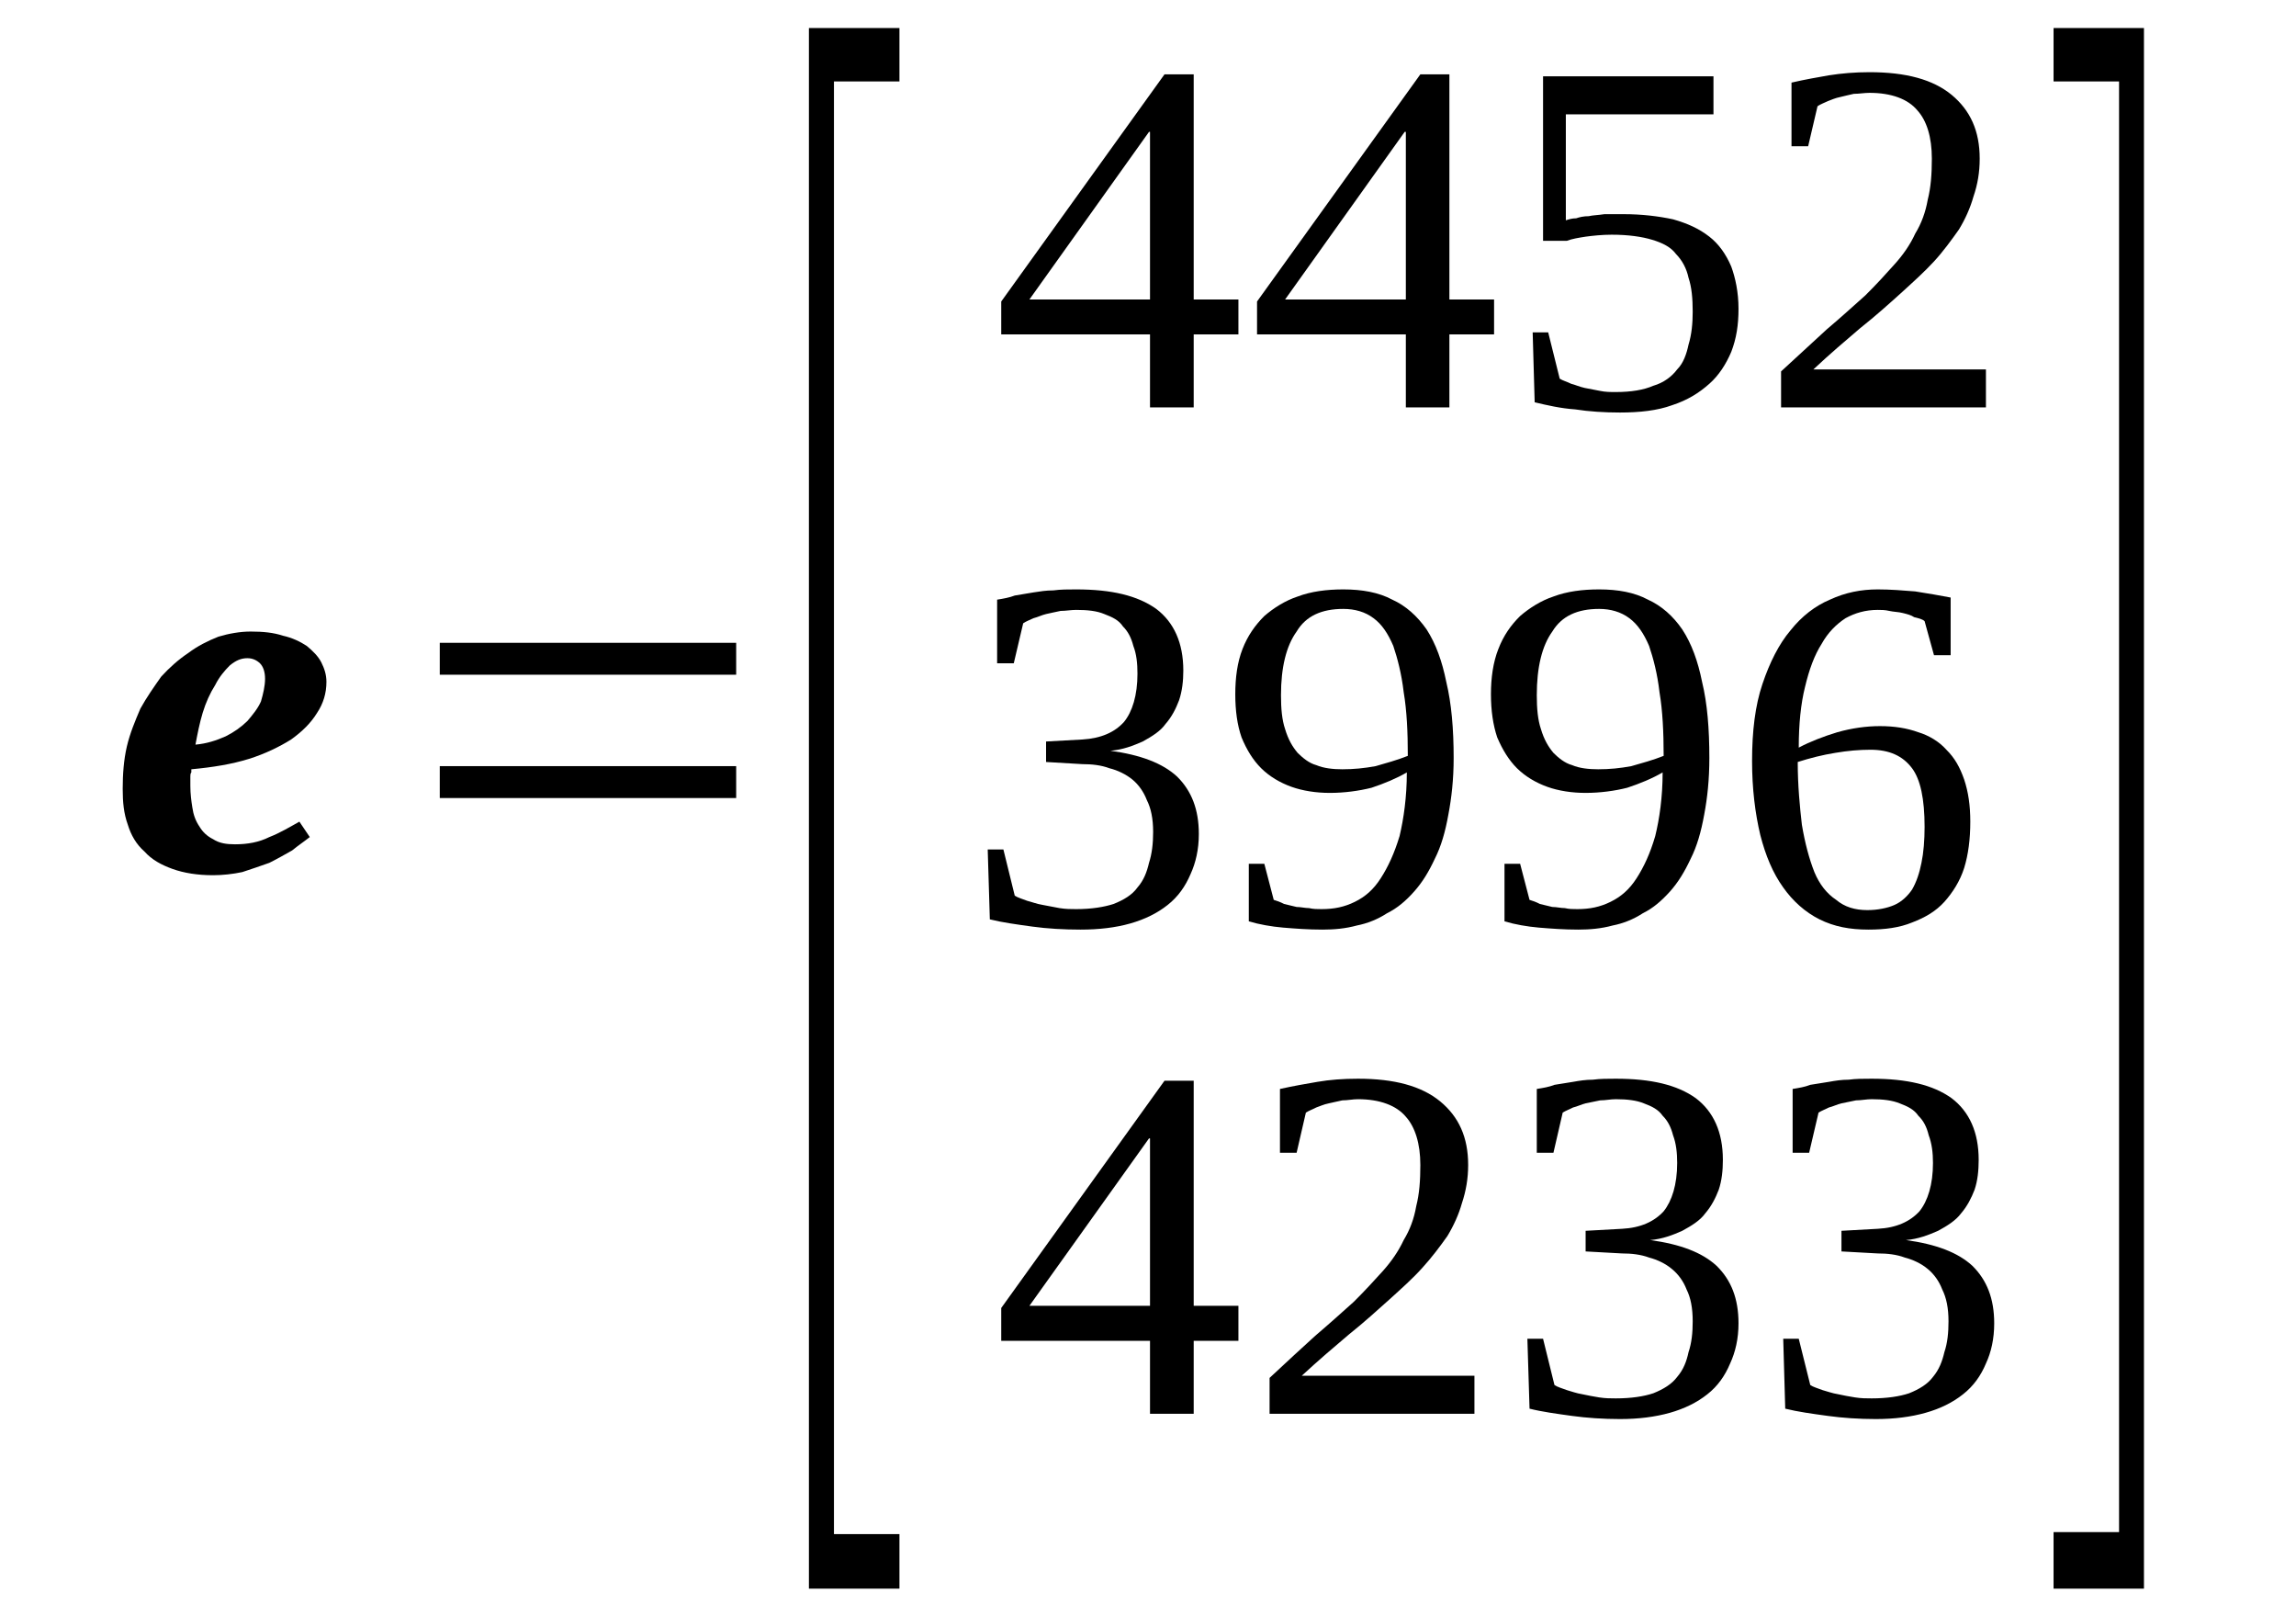
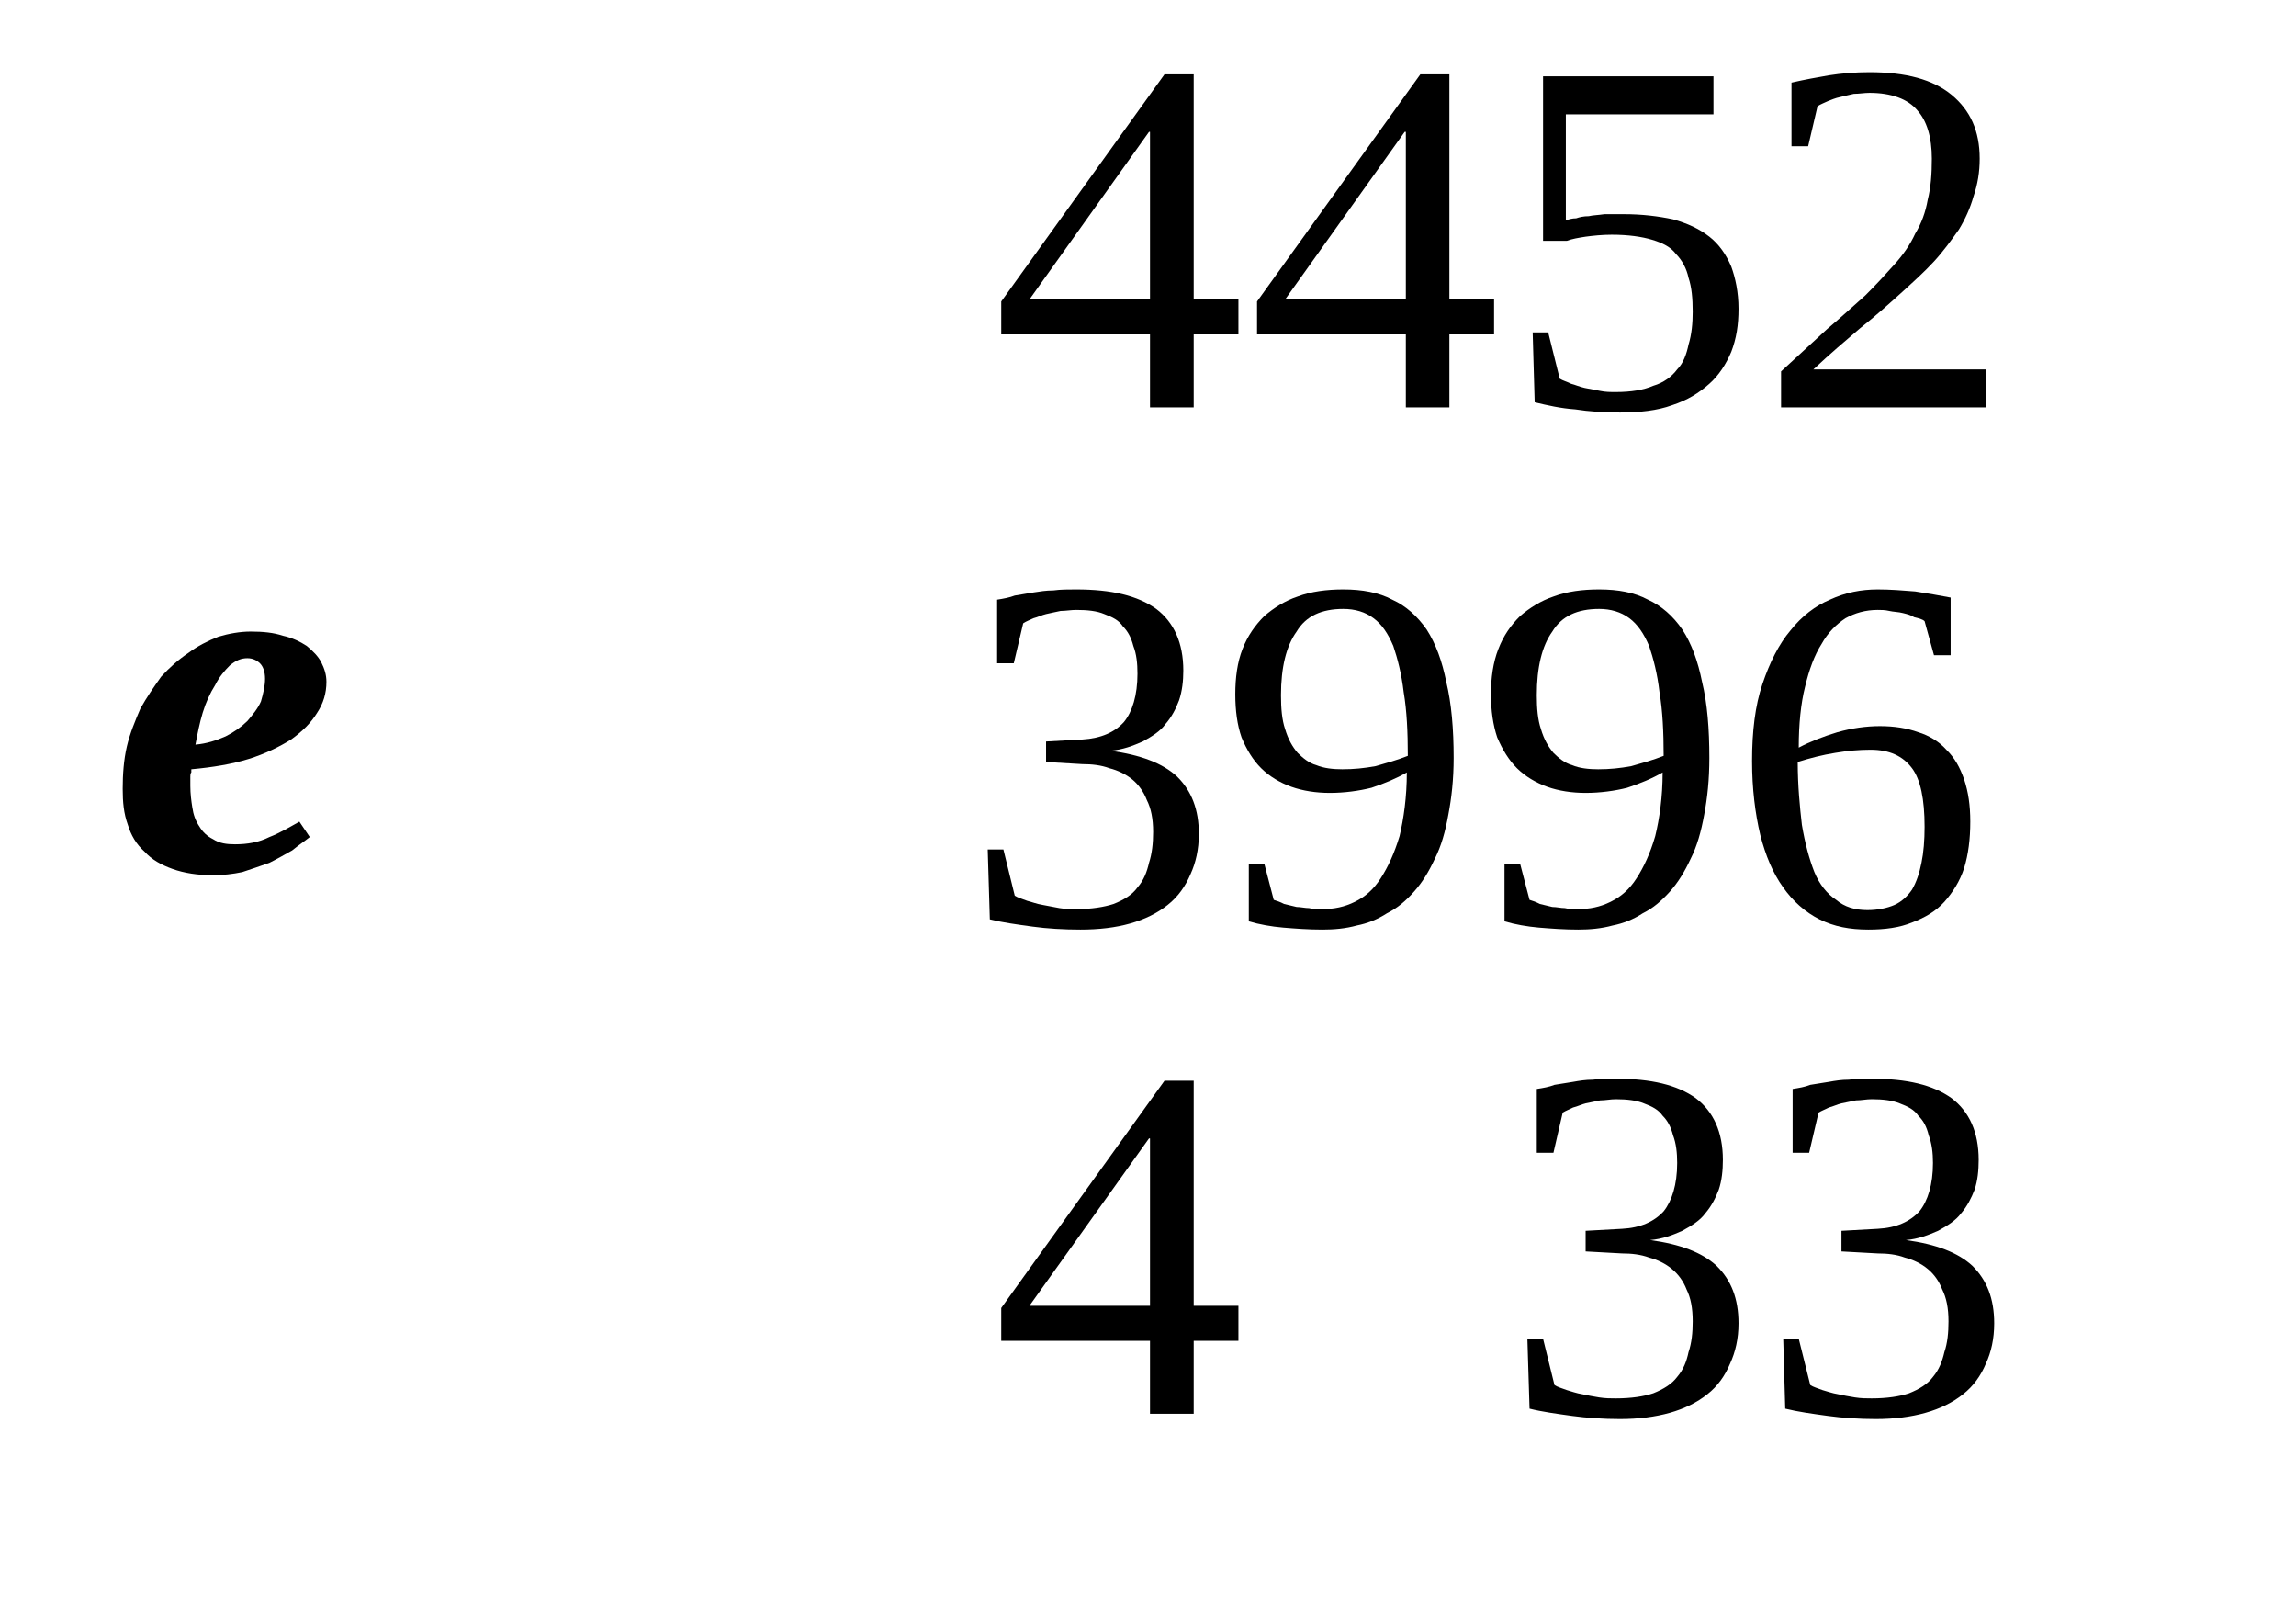
<svg xmlns="http://www.w3.org/2000/svg" height="44pt" version="1.1" viewBox="0 -44 63 44" width="63pt">
  <defs>
    <clipPath id="clip1">
      <path clip-rule="evenodd" d="M0 -43.992H62.965V-0.028H0V-43.992" />
    </clipPath>
  </defs>
  <g id="page1">
    <g>
      <path clip-path="url(#clip1)" d="M8.957 -25.297C8.957 -24.984 8.871 -24.703 8.703 -24.449C8.531 -24.168 8.301 -23.941 7.988 -23.715C7.676 -23.52 7.273 -23.32 6.82 -23.18C6.363 -23.039 5.848 -22.953 5.25 -22.898C5.25 -22.871 5.25 -22.844 5.25 -22.812C5.223 -22.785 5.223 -22.73 5.223 -22.699C5.223 -22.645 5.223 -22.59 5.223 -22.559C5.223 -22.504 5.223 -22.477 5.223 -22.445C5.223 -22.223 5.25 -22.023 5.277 -21.855C5.305 -21.656 5.363 -21.488 5.477 -21.32C5.562 -21.18 5.676 -21.066 5.848 -20.98C6.02 -20.867 6.219 -20.84 6.449 -20.84C6.789 -20.84 7.105 -20.895 7.391 -21.039C7.676 -21.148 7.961 -21.32 8.215 -21.461L8.5 -21.039C8.359 -20.926 8.187 -20.812 8.016 -20.672C7.816 -20.559 7.617 -20.445 7.391 -20.332C7.16 -20.246 6.902 -20.164 6.648 -20.078C6.391 -20.023 6.105 -19.992 5.848 -19.992C5.422 -19.992 5.051 -20.051 4.734 -20.164C4.422 -20.277 4.164 -20.418 3.965 -20.641C3.738 -20.84 3.594 -21.094 3.508 -21.375C3.395 -21.688 3.367 -21.996 3.367 -22.363C3.367 -22.758 3.395 -23.152 3.48 -23.52C3.566 -23.887 3.707 -24.223 3.852 -24.562C4.023 -24.871 4.223 -25.156 4.422 -25.438C4.652 -25.691 4.906 -25.914 5.164 -26.086C5.422 -26.281 5.707 -26.422 5.992 -26.535C6.277 -26.621 6.59 -26.676 6.875 -26.676C7.219 -26.676 7.504 -26.648 7.762 -26.562C8.016 -26.508 8.246 -26.395 8.418 -26.281C8.586 -26.141 8.73 -26 8.816 -25.832C8.902 -25.66 8.957 -25.492 8.957 -25.297ZM5.363 -23.574C5.676 -23.602 5.934 -23.688 6.191 -23.801C6.418 -23.914 6.617 -24.055 6.789 -24.223C6.934 -24.395 7.074 -24.562 7.16 -24.758C7.219 -24.957 7.273 -25.184 7.273 -25.379C7.273 -25.578 7.219 -25.719 7.133 -25.805C7.047 -25.887 6.934 -25.945 6.789 -25.945C6.617 -25.945 6.477 -25.887 6.305 -25.746C6.164 -25.605 6.02 -25.438 5.906 -25.211C5.762 -24.984 5.648 -24.73 5.562 -24.449C5.477 -24.168 5.422 -23.887 5.363 -23.574Z" fill-rule="evenodd" />
-       <path clip-path="url(#clip1)" d="M12.067 -22.109V-22.984H20.2V-22.109H12.067ZM12.067 -25.492V-26.367H20.2V-25.492H12.067Z" fill-rule="evenodd" />
-       <path clip-path="url(#clip1)" d="M22.196 -0.422V-43.231H24.68V-41.766H22.883V-1.918H24.68V-0.422H22.196Z" fill-rule="evenodd" />
      <path clip-path="url(#clip1)" d="M32.754 -34.828V-32.824H31.555V-34.828H27.473V-35.73L31.953 -41.961H32.754V-35.785H33.981V-34.828H32.754ZM31.555 -40.383H31.528L28.246 -35.785H31.555V-40.383Z" fill-rule="evenodd" />
      <path clip-path="url(#clip1)" d="M39.77 -34.828V-32.824H38.575V-34.828H34.492V-35.73L38.973 -41.961H39.77V-35.785H40.996V-34.828H39.77ZM38.575 -40.383H38.543L35.262 -35.785H38.575V-40.383Z" fill-rule="evenodd" />
      <path clip-path="url(#clip1)" d="M44.563 -38.125C45.051 -38.125 45.504 -38.07 45.907 -37.984C46.305 -37.871 46.617 -37.73 46.903 -37.508C47.16 -37.309 47.36 -37.027 47.504 -36.688C47.617 -36.379 47.703 -35.984 47.703 -35.531C47.703 -35.082 47.645 -34.715 47.504 -34.348C47.36 -34.008 47.16 -33.699 46.903 -33.473C46.617 -33.219 46.305 -33.023 45.875 -32.883C45.477 -32.738 44.992 -32.684 44.45 -32.684C44.024 -32.684 43.594 -32.711 43.223 -32.77C42.825 -32.797 42.453 -32.883 42.11 -32.965L42.055 -34.883H42.481L42.797 -33.613C42.879 -33.559 42.996 -33.531 43.11 -33.473C43.223 -33.445 43.336 -33.391 43.481 -33.359C43.621 -33.332 43.766 -33.305 43.907 -33.277C44.051 -33.246 44.192 -33.246 44.336 -33.246C44.762 -33.246 45.106 -33.305 45.364 -33.418C45.649 -33.5 45.875 -33.672 46.02 -33.867C46.192 -34.039 46.278 -34.293 46.332 -34.547C46.418 -34.828 46.446 -35.137 46.446 -35.449C46.446 -35.812 46.418 -36.125 46.332 -36.379C46.278 -36.633 46.16 -36.855 45.992 -37.027C45.848 -37.223 45.621 -37.336 45.336 -37.422C45.051 -37.508 44.68 -37.562 44.223 -37.562C43.965 -37.562 43.707 -37.535 43.508 -37.508C43.309 -37.477 43.137 -37.449 42.996 -37.395H42.34V-41.906H47.016V-40.863H42.965V-37.957C43.051 -37.984 43.137 -38.012 43.25 -38.012C43.336 -38.043 43.453 -38.07 43.594 -38.07C43.707 -38.098 43.852 -38.098 44.024 -38.125C44.164 -38.125 44.336 -38.125 44.563 -38.125Z" fill-rule="evenodd" />
      <path clip-path="url(#clip1)" d="M54.492 -32.824H48.871V-33.812C49.328 -34.234 49.758 -34.629 50.129 -34.969C50.528 -35.305 50.867 -35.617 51.184 -35.898C51.496 -36.207 51.754 -36.492 51.981 -36.746C52.211 -37 52.41 -37.281 52.551 -37.59C52.723 -37.871 52.836 -38.184 52.895 -38.52C52.981 -38.859 53.008 -39.227 53.008 -39.648C53.008 -40.242 52.867 -40.691 52.61 -40.973C52.352 -41.285 51.895 -41.453 51.297 -41.453C51.157 -41.453 51.012 -41.426 50.867 -41.426C50.754 -41.398 50.614 -41.371 50.5 -41.34C50.356 -41.312 50.242 -41.258 50.157 -41.227C50.043 -41.172 49.957 -41.145 49.871 -41.086L49.614 -39.988H49.157V-41.734C49.528 -41.82 49.871 -41.879 50.184 -41.934C50.528 -41.988 50.899 -42.02 51.297 -42.02C52.297 -42.02 53.039 -41.82 53.551 -41.398C54.063 -40.973 54.321 -40.41 54.321 -39.648C54.321 -39.281 54.266 -38.945 54.149 -38.605C54.063 -38.297 53.922 -37.984 53.75 -37.703C53.551 -37.422 53.325 -37.109 53.067 -36.828C52.809 -36.547 52.496 -36.266 52.153 -35.953C51.84 -35.672 51.469 -35.336 51.039 -34.996C50.641 -34.656 50.211 -34.293 49.758 -33.867H54.492V-32.824Z" fill-rule="evenodd" />
      <path clip-path="url(#clip1)" d="M32.895 -21.121C32.895 -20.699 32.809 -20.332 32.668 -20.023C32.524 -19.684 32.325 -19.402 32.039 -19.176C31.754 -18.949 31.41 -18.781 31.012 -18.668C30.614 -18.555 30.157 -18.5 29.645 -18.5C29.188 -18.5 28.731 -18.527 28.332 -18.582C27.903 -18.641 27.504 -18.695 27.16 -18.781L27.102 -20.699H27.532L27.844 -19.43C27.93 -19.375 28.047 -19.344 28.188 -19.289C28.301 -19.262 28.446 -19.203 28.617 -19.176C28.758 -19.148 28.903 -19.121 29.071 -19.09C29.242 -19.062 29.387 -19.062 29.528 -19.062C29.957 -19.062 30.301 -19.121 30.555 -19.203C30.84 -19.316 31.071 -19.457 31.211 -19.656C31.383 -19.852 31.469 -20.078 31.528 -20.332C31.61 -20.586 31.641 -20.867 31.641 -21.18C31.641 -21.543 31.582 -21.828 31.469 -22.051C31.383 -22.277 31.242 -22.477 31.071 -22.617C30.899 -22.758 30.668 -22.871 30.442 -22.926C30.215 -23.012 29.957 -23.039 29.7 -23.039L28.703 -23.098V-23.66L29.7 -23.715C30.215 -23.746 30.586 -23.914 30.84 -24.195C31.071 -24.477 31.211 -24.93 31.211 -25.52C31.211 -25.805 31.184 -26.059 31.098 -26.281C31.039 -26.508 30.953 -26.676 30.813 -26.816C30.7 -26.988 30.528 -27.07 30.301 -27.156C30.098 -27.242 29.844 -27.27 29.528 -27.27C29.387 -27.27 29.242 -27.242 29.102 -27.242C28.957 -27.215 28.844 -27.184 28.703 -27.156C28.586 -27.129 28.473 -27.07 28.36 -27.043C28.246 -26.988 28.16 -26.961 28.075 -26.902L27.817 -25.805H27.36V-27.551C27.532 -27.578 27.703 -27.609 27.844 -27.664C28.016 -27.691 28.188 -27.719 28.36 -27.75C28.532 -27.777 28.703 -27.805 28.903 -27.805C29.102 -27.832 29.301 -27.832 29.528 -27.832C30.5 -27.832 31.211 -27.664 31.727 -27.297C32.211 -26.93 32.469 -26.367 32.469 -25.605C32.469 -25.324 32.438 -25.043 32.352 -24.789C32.266 -24.562 32.153 -24.336 31.981 -24.141C31.84 -23.941 31.61 -23.801 31.356 -23.66C31.098 -23.547 30.813 -23.434 30.469 -23.406C31.297 -23.293 31.899 -23.066 32.297 -22.699C32.696 -22.305 32.895 -21.797 32.895 -21.121Z" fill-rule="evenodd" />
      <path clip-path="url(#clip1)" d="M33.895 -24.957C33.895 -25.406 33.95 -25.832 34.094 -26.199C34.235 -26.562 34.438 -26.848 34.692 -27.102C34.95 -27.324 35.262 -27.523 35.606 -27.637C35.977 -27.777 36.403 -27.832 36.86 -27.832C37.375 -27.832 37.832 -27.75 38.203 -27.551C38.575 -27.383 38.887 -27.102 39.145 -26.734C39.399 -26.34 39.571 -25.859 39.684 -25.297C39.828 -24.703 39.887 -24 39.887 -23.207C39.887 -22.617 39.828 -22.109 39.742 -21.656C39.657 -21.18 39.543 -20.785 39.371 -20.445C39.2 -20.078 39.028 -19.797 38.801 -19.543C38.575 -19.289 38.344 -19.09 38.059 -18.949C37.801 -18.781 37.516 -18.668 37.231 -18.613C36.918 -18.527 36.606 -18.5 36.289 -18.5C35.891 -18.5 35.547 -18.527 35.207 -18.555C34.891 -18.582 34.551 -18.641 34.266 -18.727V-20.305H34.692L34.95 -19.316C35.035 -19.289 35.121 -19.262 35.235 -19.203C35.348 -19.176 35.461 -19.148 35.578 -19.121C35.692 -19.121 35.805 -19.09 35.918 -19.09C36.035 -19.062 36.149 -19.062 36.262 -19.062C36.606 -19.062 36.891 -19.121 37.176 -19.262C37.461 -19.402 37.688 -19.598 37.887 -19.91C38.086 -20.219 38.258 -20.586 38.403 -21.066C38.516 -21.543 38.602 -22.137 38.602 -22.812C38.317 -22.645 37.973 -22.504 37.633 -22.391C37.289 -22.305 36.891 -22.25 36.489 -22.25C36.117 -22.25 35.75 -22.305 35.434 -22.418C35.121 -22.531 34.836 -22.699 34.606 -22.926C34.379 -23.152 34.207 -23.434 34.067 -23.773C33.95 -24.109 33.895 -24.504 33.895 -24.957ZM36.86 -27.297C36.262 -27.297 35.832 -27.102 35.578 -26.676C35.293 -26.281 35.149 -25.691 35.149 -24.93C35.149 -24.562 35.176 -24.254 35.262 -24C35.348 -23.715 35.461 -23.52 35.606 -23.348C35.75 -23.207 35.918 -23.066 36.117 -23.012C36.321 -22.926 36.575 -22.898 36.832 -22.898C37.145 -22.898 37.43 -22.926 37.746 -22.984C38.032 -23.066 38.344 -23.152 38.629 -23.266C38.629 -23.914 38.602 -24.504 38.516 -25.012C38.457 -25.52 38.344 -25.945 38.231 -26.281C38.086 -26.621 37.918 -26.875 37.688 -27.043C37.461 -27.215 37.176 -27.297 36.86 -27.297Z" fill-rule="evenodd" />
      <path clip-path="url(#clip1)" d="M40.91 -24.957C40.91 -25.406 40.969 -25.832 41.114 -26.199C41.254 -26.562 41.453 -26.848 41.711 -27.102C41.969 -27.324 42.282 -27.523 42.625 -27.637C42.996 -27.777 43.422 -27.832 43.879 -27.832C44.395 -27.832 44.848 -27.75 45.219 -27.551C45.59 -27.383 45.907 -27.102 46.16 -26.734C46.418 -26.34 46.59 -25.859 46.703 -25.297C46.848 -24.703 46.903 -24 46.903 -23.207C46.903 -22.617 46.848 -22.109 46.762 -21.656C46.676 -21.18 46.563 -20.785 46.391 -20.445C46.219 -20.078 46.047 -19.797 45.821 -19.543C45.59 -19.289 45.364 -19.09 45.078 -18.949C44.821 -18.781 44.535 -18.668 44.25 -18.613C43.938 -18.527 43.621 -18.5 43.309 -18.5C42.91 -18.5 42.567 -18.527 42.223 -18.555C41.91 -18.582 41.567 -18.641 41.282 -18.727V-20.305H41.711L41.969 -19.316C42.055 -19.289 42.141 -19.262 42.254 -19.203C42.367 -19.176 42.481 -19.148 42.594 -19.121C42.711 -19.121 42.825 -19.09 42.938 -19.09C43.051 -19.062 43.164 -19.062 43.282 -19.062C43.621 -19.062 43.907 -19.121 44.192 -19.262C44.477 -19.402 44.707 -19.598 44.907 -19.91C45.106 -20.219 45.278 -20.586 45.418 -21.066C45.535 -21.543 45.621 -22.137 45.621 -22.812C45.336 -22.645 44.992 -22.504 44.649 -22.391C44.309 -22.305 43.907 -22.25 43.508 -22.25C43.137 -22.25 42.766 -22.305 42.453 -22.418C42.141 -22.531 41.856 -22.699 41.625 -22.926C41.399 -23.152 41.227 -23.434 41.082 -23.773C40.969 -24.109 40.91 -24.504 40.91 -24.957ZM43.879 -27.297C43.282 -27.297 42.852 -27.102 42.594 -26.676C42.309 -26.281 42.168 -25.691 42.168 -24.93C42.168 -24.562 42.196 -24.254 42.282 -24C42.367 -23.715 42.481 -23.52 42.625 -23.348C42.766 -23.207 42.938 -23.066 43.137 -23.012C43.336 -22.926 43.594 -22.898 43.852 -22.898C44.164 -22.898 44.45 -22.926 44.762 -22.984C45.051 -23.066 45.364 -23.152 45.649 -23.266C45.649 -23.914 45.621 -24.504 45.535 -25.012C45.477 -25.52 45.364 -25.945 45.25 -26.281C45.106 -26.621 44.934 -26.875 44.707 -27.043C44.477 -27.215 44.192 -27.297 43.879 -27.297Z" fill-rule="evenodd" />
      <path clip-path="url(#clip1)" d="M54.063 -21.461C54.063 -20.98 54.008 -20.559 53.895 -20.191C53.778 -19.824 53.578 -19.516 53.352 -19.262C53.121 -19.008 52.836 -18.836 52.465 -18.695C52.125 -18.555 51.727 -18.5 51.27 -18.5C50.754 -18.5 50.328 -18.582 49.926 -18.781C49.528 -18.98 49.188 -19.289 48.93 -19.656C48.645 -20.051 48.446 -20.531 48.301 -21.094C48.16 -21.688 48.075 -22.363 48.075 -23.125C48.075 -23.941 48.16 -24.648 48.36 -25.238C48.559 -25.832 48.817 -26.34 49.129 -26.707C49.442 -27.102 49.813 -27.383 50.211 -27.551C50.641 -27.75 51.071 -27.832 51.524 -27.832C51.867 -27.832 52.211 -27.805 52.551 -27.777C52.922 -27.719 53.239 -27.664 53.524 -27.609V-26.027H53.067L52.809 -26.961C52.754 -27.016 52.637 -27.043 52.524 -27.07C52.438 -27.129 52.325 -27.156 52.211 -27.184C52.098 -27.215 51.953 -27.215 51.84 -27.242C51.727 -27.27 51.61 -27.27 51.524 -27.27C51.184 -27.27 50.899 -27.184 50.641 -27.043C50.383 -26.875 50.157 -26.648 49.985 -26.34C49.785 -26.027 49.641 -25.633 49.528 -25.156C49.414 -24.703 49.356 -24.141 49.356 -23.492C49.672 -23.66 50.043 -23.801 50.414 -23.914C50.813 -24.027 51.211 -24.082 51.582 -24.082C51.981 -24.082 52.325 -24.027 52.637 -23.914C52.922 -23.828 53.207 -23.66 53.407 -23.434C53.637 -23.207 53.778 -22.953 53.895 -22.617C54.008 -22.277 54.063 -21.91 54.063 -21.461ZM51.239 -19.035C51.524 -19.035 51.782 -19.09 51.981 -19.176C52.18 -19.262 52.352 -19.43 52.465 -19.598C52.582 -19.797 52.668 -20.051 52.723 -20.332C52.782 -20.613 52.809 -20.953 52.809 -21.32C52.809 -22.082 52.696 -22.617 52.465 -22.926C52.211 -23.266 51.84 -23.434 51.325 -23.434C51.012 -23.434 50.7 -23.406 50.356 -23.348C50.012 -23.293 49.672 -23.207 49.328 -23.098C49.328 -22.445 49.387 -21.855 49.442 -21.375C49.528 -20.867 49.641 -20.445 49.785 -20.078C49.926 -19.738 50.129 -19.484 50.383 -19.316C50.614 -19.121 50.899 -19.035 51.239 -19.035Z" fill-rule="evenodd" />
      <path clip-path="url(#clip1)" d="M32.754 -7.219V-5.219H31.555V-7.219H27.473V-8.121L31.953 -14.355H32.754V-8.18H33.981V-7.219H32.754ZM31.555 -12.773H31.528L28.246 -8.18H31.555V-12.773Z" fill-rule="evenodd" />
-       <path clip-path="url(#clip1)" d="M40.457 -5.219H34.836V-6.203C35.293 -6.629 35.719 -7.023 36.09 -7.359C36.489 -7.699 36.832 -8.008 37.145 -8.289C37.461 -8.602 37.715 -8.883 37.946 -9.137C38.172 -9.391 38.371 -9.672 38.516 -9.984C38.688 -10.266 38.801 -10.574 38.86 -10.914C38.946 -11.25 38.973 -11.617 38.973 -12.043C38.973 -12.633 38.828 -13.086 38.575 -13.367C38.317 -13.676 37.86 -13.848 37.262 -13.848C37.117 -13.848 36.977 -13.816 36.832 -13.816C36.719 -13.789 36.575 -13.762 36.461 -13.734C36.321 -13.707 36.203 -13.649 36.117 -13.621C36.004 -13.562 35.918 -13.535 35.832 -13.48L35.578 -12.379H35.121V-14.129C35.492 -14.211 35.832 -14.27 36.149 -14.324C36.489 -14.383 36.86 -14.41 37.262 -14.41C38.258 -14.41 39 -14.211 39.516 -13.789C40.028 -13.367 40.285 -12.805 40.285 -12.043C40.285 -11.676 40.227 -11.336 40.114 -10.996C40.028 -10.688 39.887 -10.379 39.715 -10.094C39.516 -9.813 39.285 -9.504 39.028 -9.223C38.774 -8.938 38.457 -8.656 38.117 -8.348C37.801 -8.066 37.43 -7.727 37.004 -7.387C36.606 -7.051 36.176 -6.684 35.719 -6.262H40.457V-5.219Z" fill-rule="evenodd" />
      <path clip-path="url(#clip1)" d="M47.703 -7.699C47.703 -7.277 47.617 -6.91 47.473 -6.598C47.332 -6.262 47.133 -5.977 46.848 -5.754C46.563 -5.527 46.219 -5.359 45.821 -5.246C45.418 -5.133 44.965 -5.074 44.45 -5.074C43.992 -5.074 43.535 -5.105 43.137 -5.16C42.711 -5.219 42.309 -5.273 41.969 -5.359L41.91 -7.277H42.34L42.653 -6.008C42.739 -5.949 42.852 -5.922 42.996 -5.867C43.11 -5.836 43.25 -5.781 43.422 -5.754C43.567 -5.723 43.707 -5.695 43.879 -5.668C44.051 -5.641 44.192 -5.641 44.336 -5.641C44.762 -5.641 45.106 -5.695 45.364 -5.781C45.649 -5.895 45.875 -6.035 46.02 -6.23C46.192 -6.43 46.278 -6.656 46.332 -6.91C46.418 -7.164 46.446 -7.445 46.446 -7.754C46.446 -8.121 46.391 -8.402 46.278 -8.629C46.192 -8.855 46.047 -9.051 45.875 -9.191C45.703 -9.336 45.477 -9.445 45.25 -9.504C45.02 -9.59 44.762 -9.617 44.508 -9.617L43.508 -9.672V-10.238L44.508 -10.293C45.02 -10.32 45.391 -10.492 45.649 -10.773C45.875 -11.055 46.02 -11.504 46.02 -12.098C46.02 -12.379 45.992 -12.633 45.907 -12.859C45.848 -13.086 45.762 -13.254 45.621 -13.395C45.504 -13.562 45.336 -13.649 45.106 -13.734C44.907 -13.816 44.649 -13.848 44.336 -13.848C44.192 -13.848 44.051 -13.816 43.907 -13.816C43.766 -13.789 43.653 -13.762 43.508 -13.734C43.395 -13.707 43.282 -13.649 43.164 -13.621C43.051 -13.562 42.965 -13.535 42.879 -13.48L42.625 -12.379H42.168V-14.129C42.34 -14.156 42.508 -14.184 42.653 -14.242C42.825 -14.27 42.996 -14.297 43.164 -14.324C43.336 -14.355 43.508 -14.383 43.707 -14.383C43.907 -14.41 44.106 -14.41 44.336 -14.41C45.305 -14.41 46.02 -14.242 46.532 -13.875C47.016 -13.508 47.274 -12.945 47.274 -12.184C47.274 -11.899 47.246 -11.617 47.16 -11.363C47.075 -11.141 46.961 -10.914 46.789 -10.715C46.649 -10.52 46.418 -10.379 46.16 -10.238C45.907 -10.125 45.621 -10.012 45.278 -9.984C46.106 -9.871 46.703 -9.645 47.102 -9.277C47.504 -8.883 47.703 -8.375 47.703 -7.699Z" fill-rule="evenodd" />
      <path clip-path="url(#clip1)" d="M54.719 -7.699C54.719 -7.277 54.637 -6.91 54.492 -6.598C54.352 -6.262 54.149 -5.977 53.864 -5.754C53.578 -5.527 53.239 -5.359 52.836 -5.246C52.438 -5.133 51.981 -5.074 51.469 -5.074C51.012 -5.074 50.555 -5.105 50.157 -5.16C49.727 -5.219 49.328 -5.273 48.985 -5.359L48.93 -7.277H49.356L49.672 -6.008C49.758 -5.949 49.871 -5.922 50.012 -5.867C50.129 -5.836 50.27 -5.781 50.442 -5.754C50.582 -5.723 50.727 -5.695 50.899 -5.668C51.071 -5.641 51.211 -5.641 51.356 -5.641C51.782 -5.641 52.125 -5.695 52.383 -5.781C52.668 -5.895 52.895 -6.035 53.039 -6.23C53.207 -6.43 53.293 -6.656 53.352 -6.91C53.438 -7.164 53.465 -7.445 53.465 -7.754C53.465 -8.121 53.407 -8.402 53.293 -8.629C53.207 -8.855 53.067 -9.051 52.895 -9.191C52.723 -9.336 52.496 -9.445 52.266 -9.504C52.039 -9.59 51.782 -9.617 51.524 -9.617L50.528 -9.672V-10.238L51.524 -10.293C52.039 -10.32 52.41 -10.492 52.668 -10.773C52.895 -11.055 53.039 -11.504 53.039 -12.098C53.039 -12.379 53.008 -12.633 52.922 -12.859C52.867 -13.086 52.782 -13.254 52.637 -13.395C52.524 -13.562 52.352 -13.649 52.125 -13.734C51.926 -13.816 51.668 -13.848 51.356 -13.848C51.211 -13.848 51.071 -13.816 50.926 -13.816C50.785 -13.789 50.668 -13.762 50.528 -13.734C50.414 -13.707 50.297 -13.649 50.184 -13.621C50.071 -13.562 49.985 -13.535 49.899 -13.48L49.641 -12.379H49.188V-14.129C49.356 -14.156 49.528 -14.184 49.672 -14.242C49.844 -14.27 50.012 -14.297 50.184 -14.324C50.356 -14.355 50.528 -14.383 50.727 -14.383C50.926 -14.41 51.125 -14.41 51.356 -14.41C52.325 -14.41 53.039 -14.242 53.551 -13.875C54.035 -13.508 54.293 -12.945 54.293 -12.184C54.293 -11.899 54.266 -11.617 54.18 -11.363C54.094 -11.141 53.981 -10.914 53.809 -10.715C53.664 -10.52 53.438 -10.379 53.18 -10.238C52.922 -10.125 52.637 -10.012 52.297 -9.984C53.121 -9.871 53.723 -9.645 54.121 -9.277C54.52 -8.883 54.719 -8.375 54.719 -7.699Z" fill-rule="evenodd" />
-       <path clip-path="url(#clip1)" d="M58.828 -0.422H56.348V-1.973H58.145V-41.766H56.348V-43.231H58.828V-0.422Z" fill-rule="evenodd" />
    </g>
  </g>
</svg>